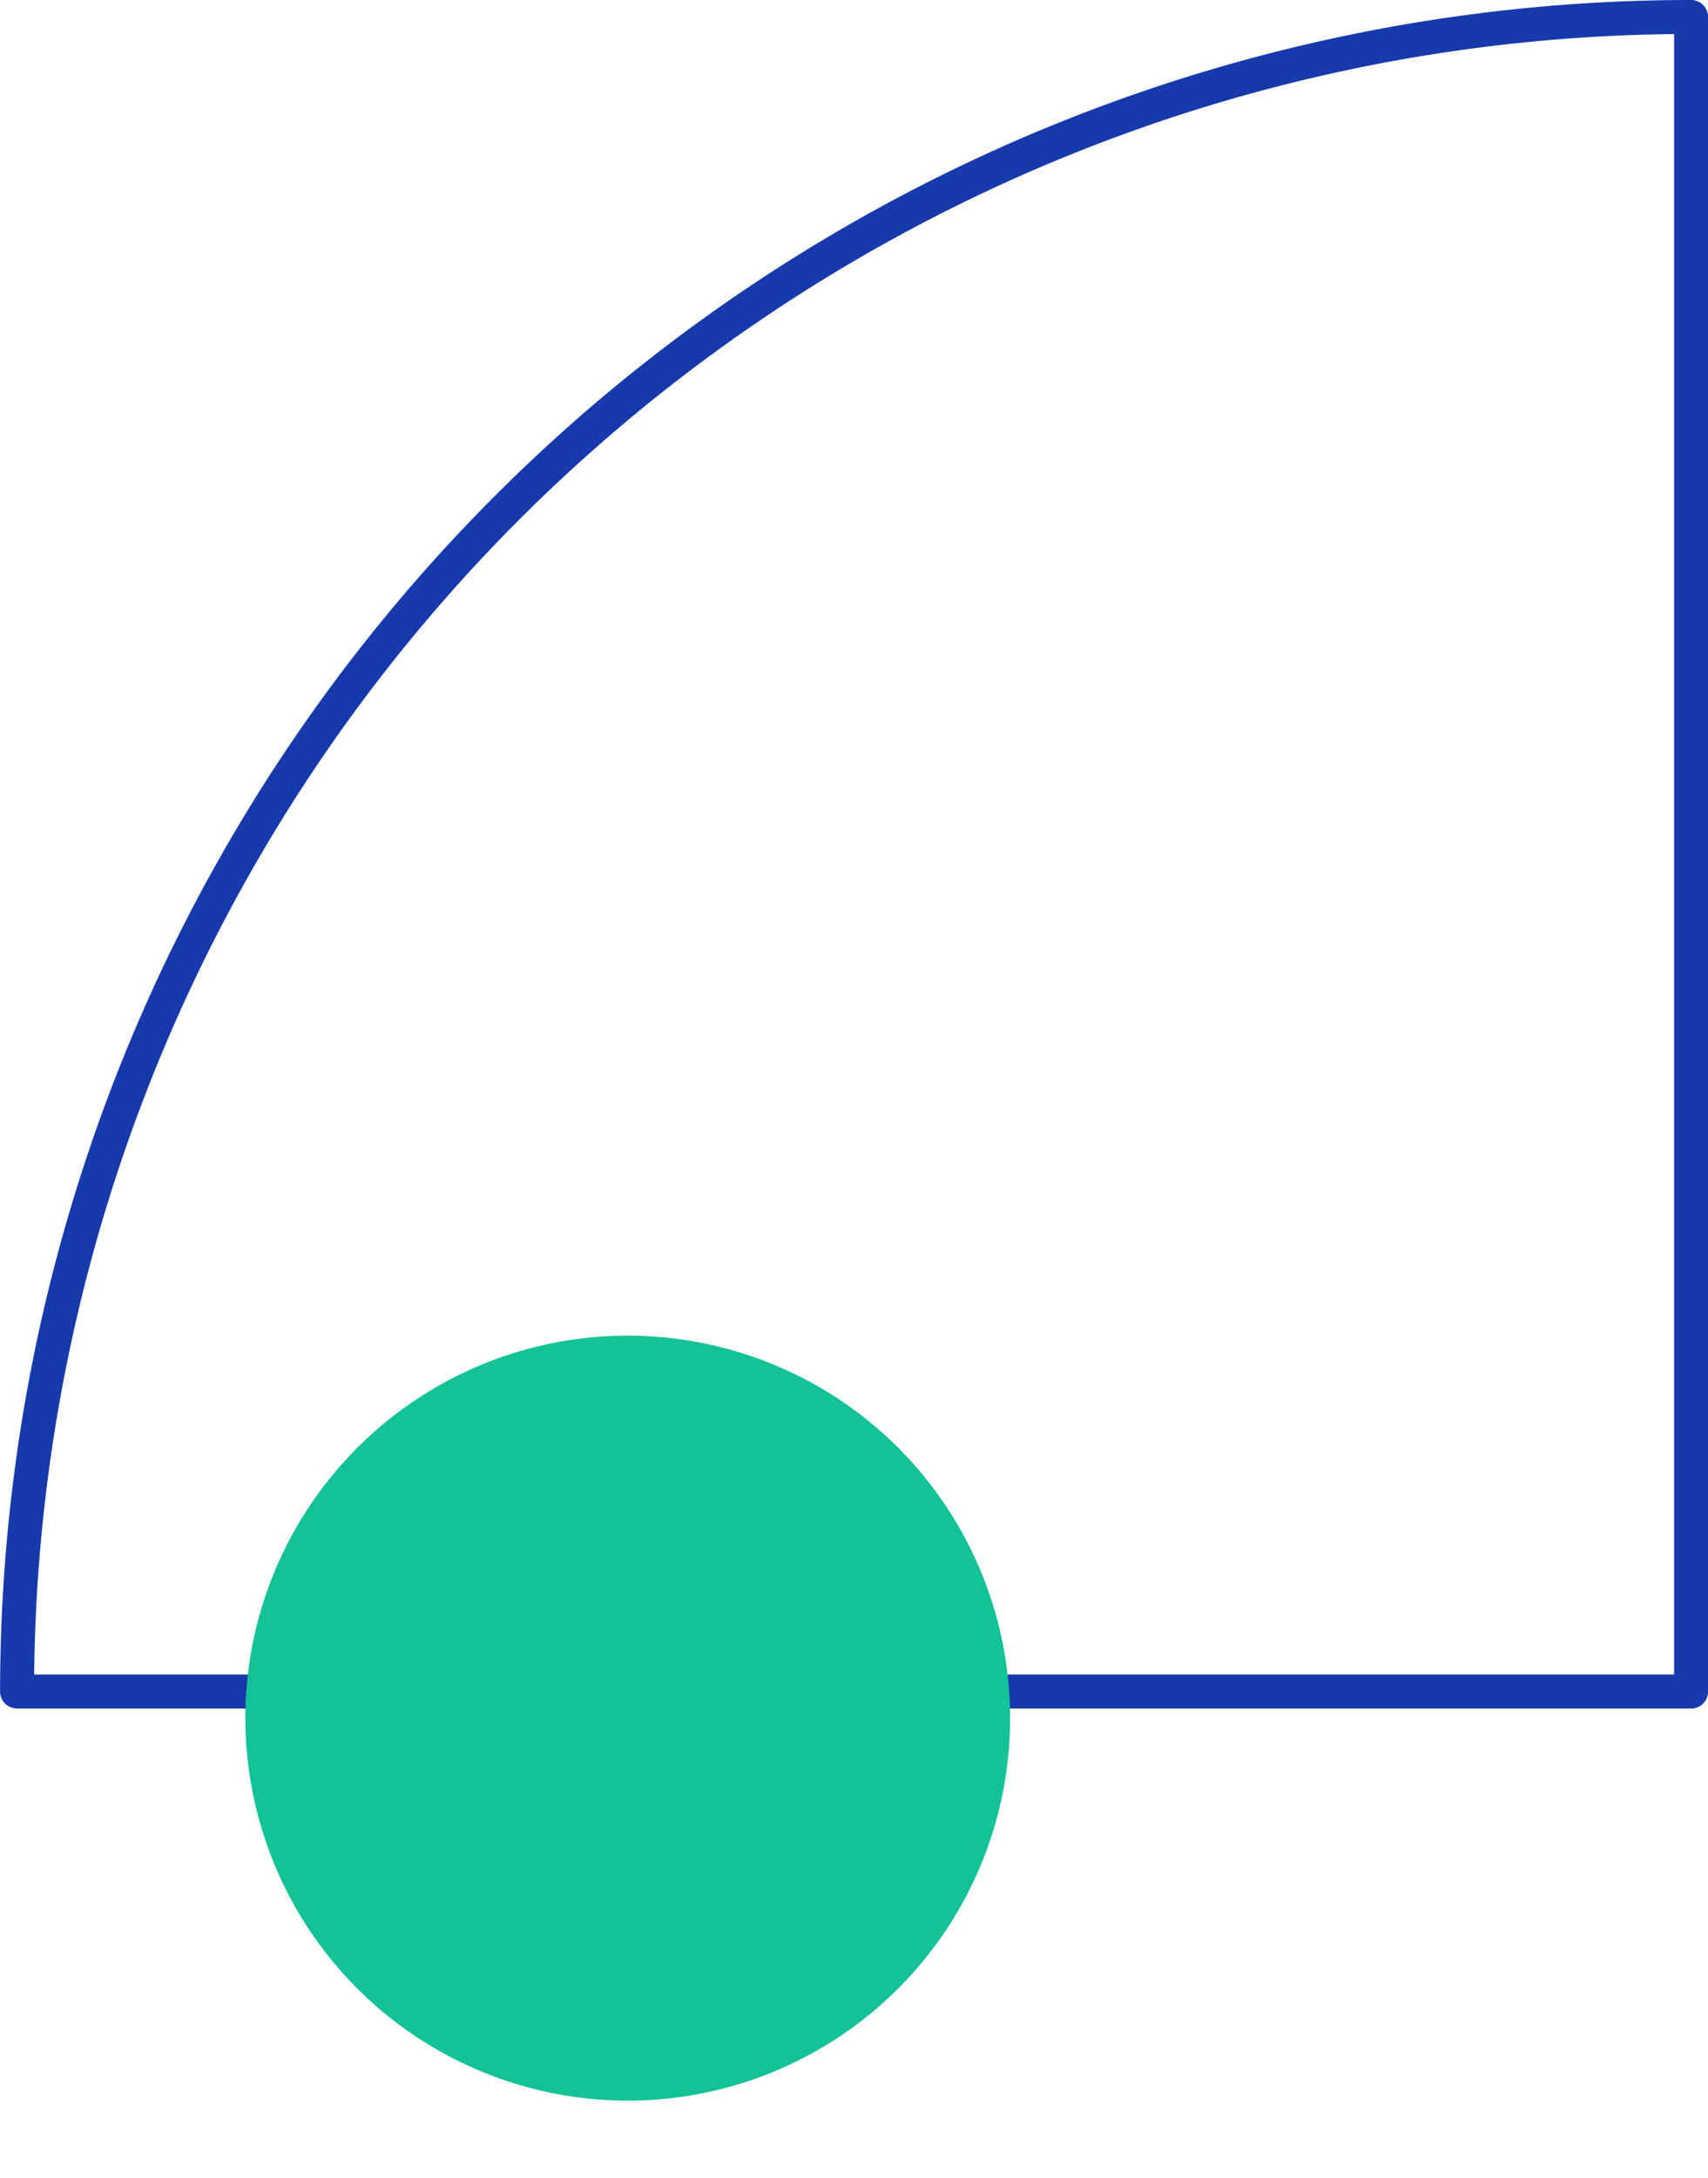
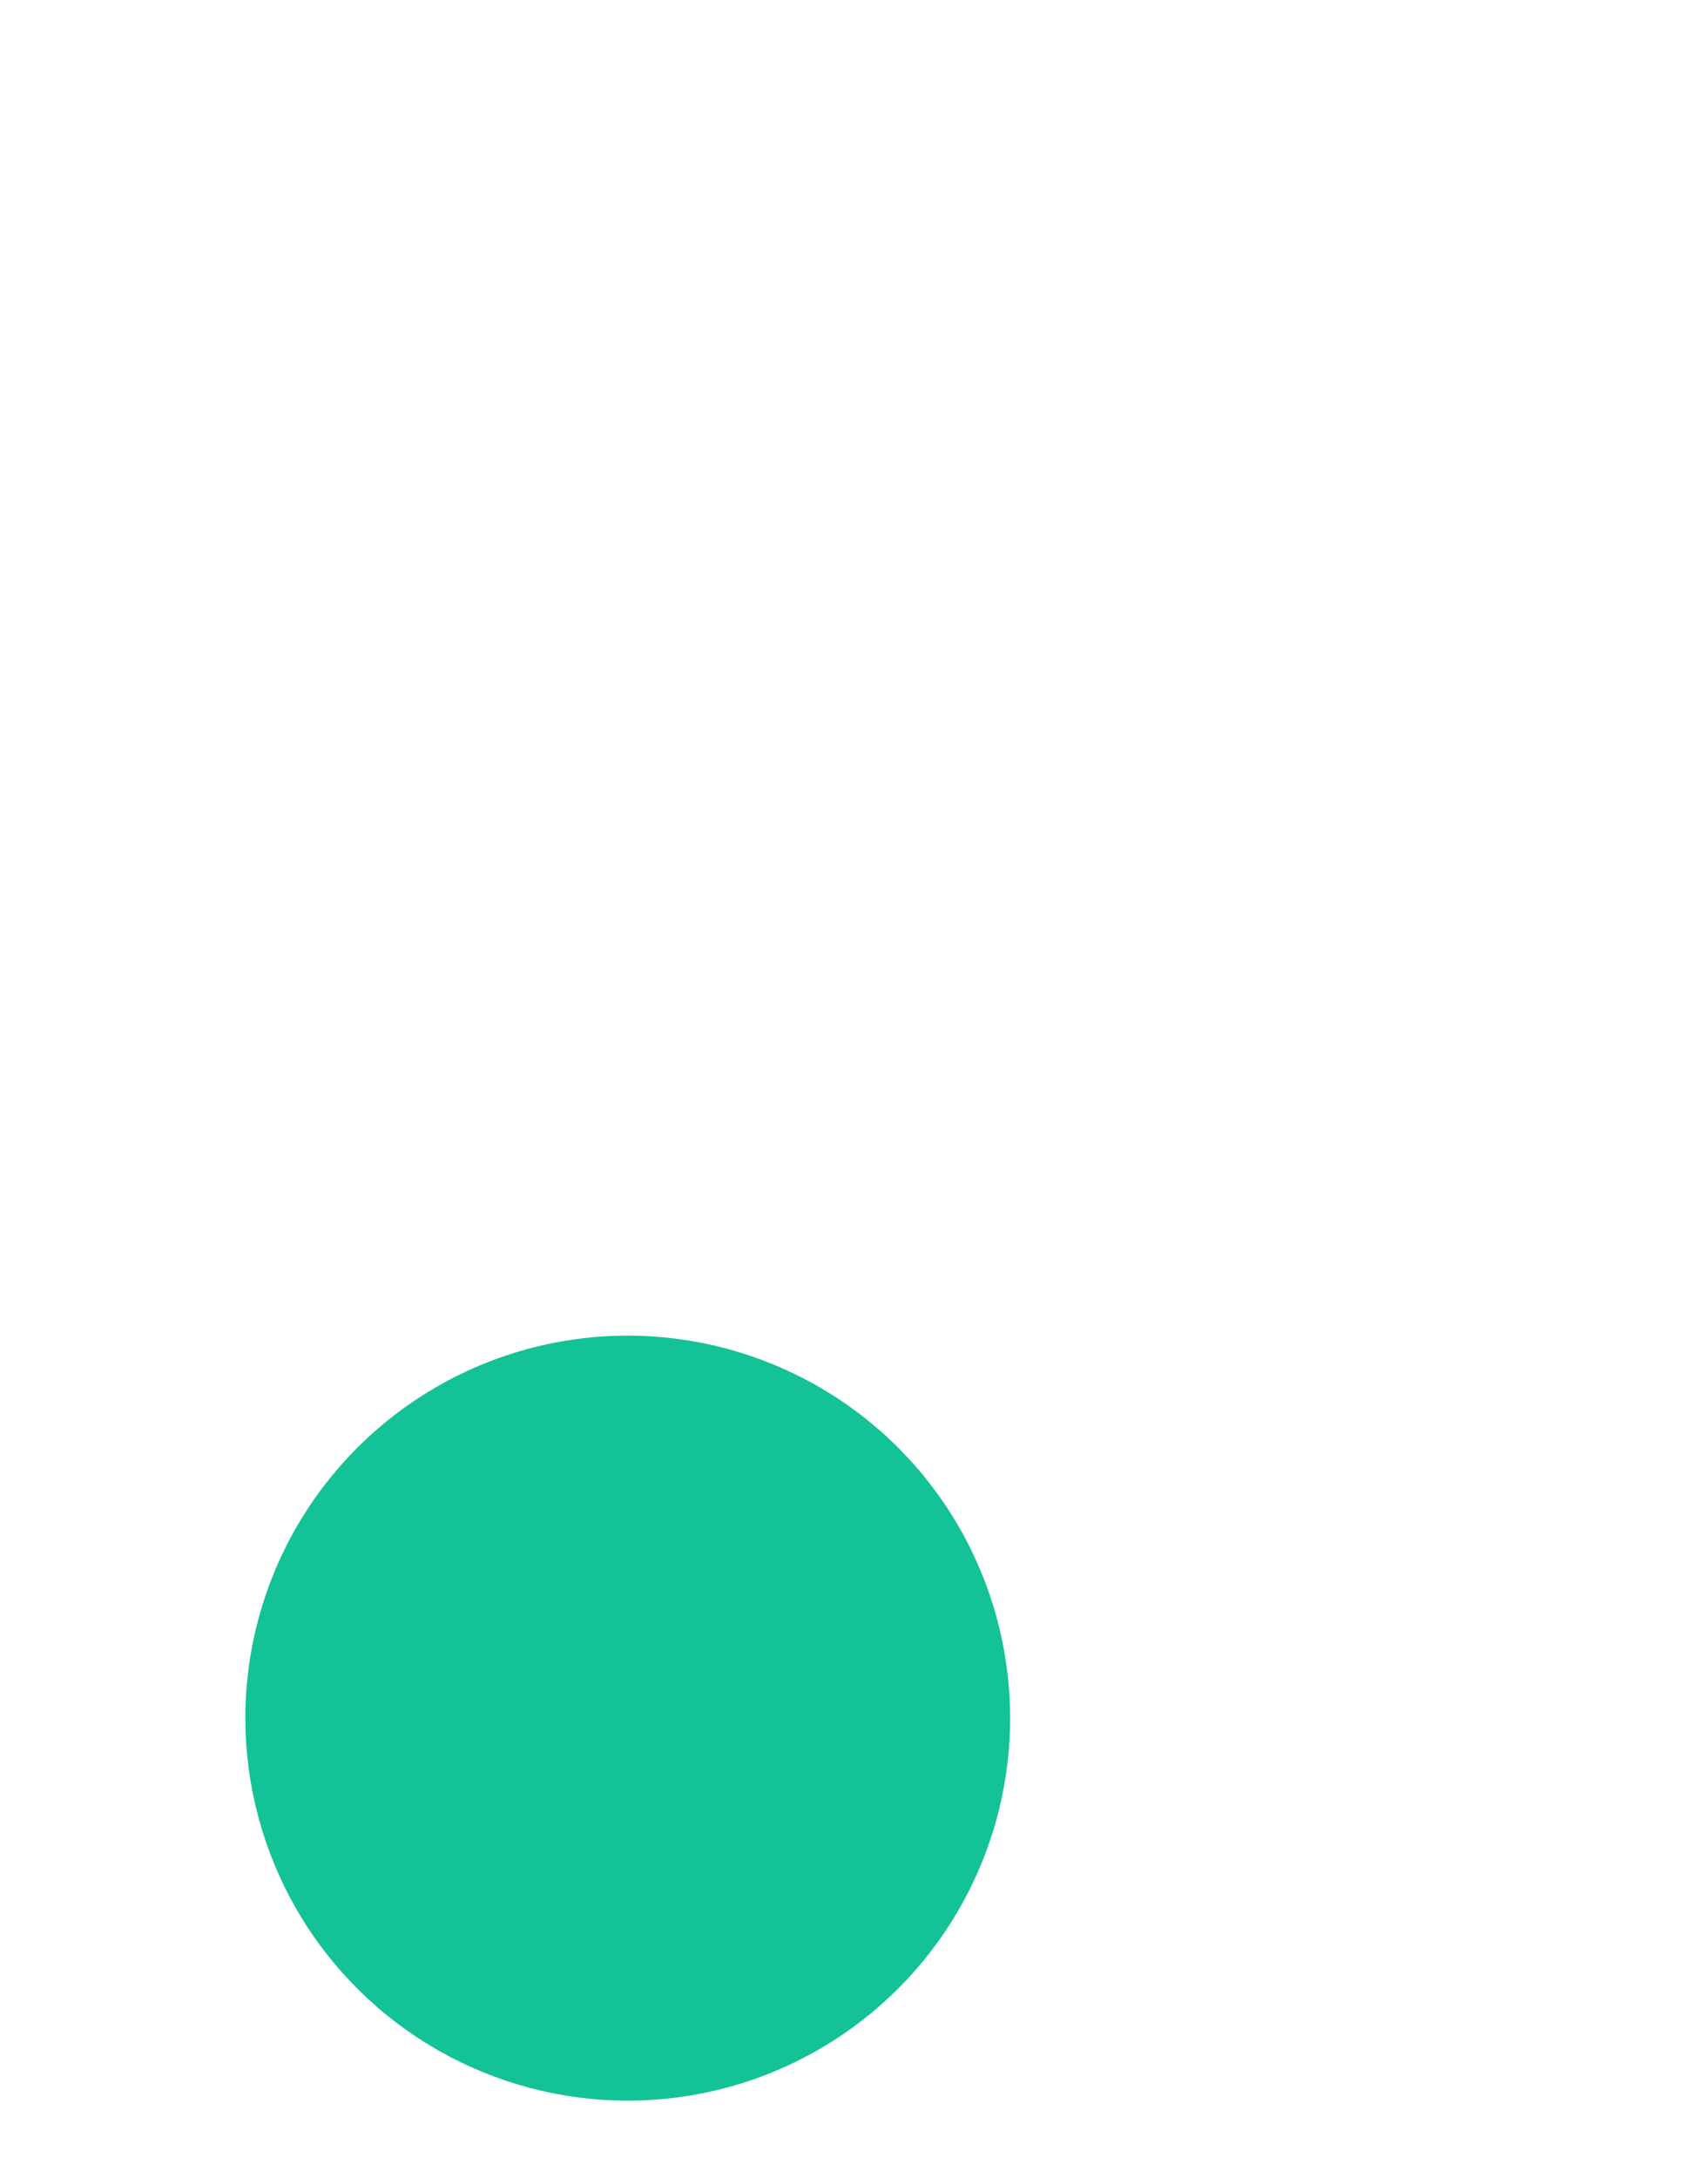
<svg xmlns="http://www.w3.org/2000/svg" width="100.5" height="128.135" viewBox="0 0 100.5 128.135">
  <g id="Group_45893" data-name="Group 45893" transform="translate(1 1)">
-     <path id="Path_35725" data-name="Path 35725" d="M2437.4,1880.578v98.5h-98.5A98.5,98.5,0,0,1,2437.4,1880.578Z" transform="translate(-2338.895 -1880.578)" fill="none" stroke="#1639ac" stroke-linecap="round" stroke-linejoin="round" stroke-width="2" />
    <ellipse id="Ellipse_2116" data-name="Ellipse 2116" cx="22.5" cy="22.5" rx="22.5" ry="22.5" transform="translate(19.208 127.135) rotate(-103.283)" fill="#13c296" />
  </g>
</svg>